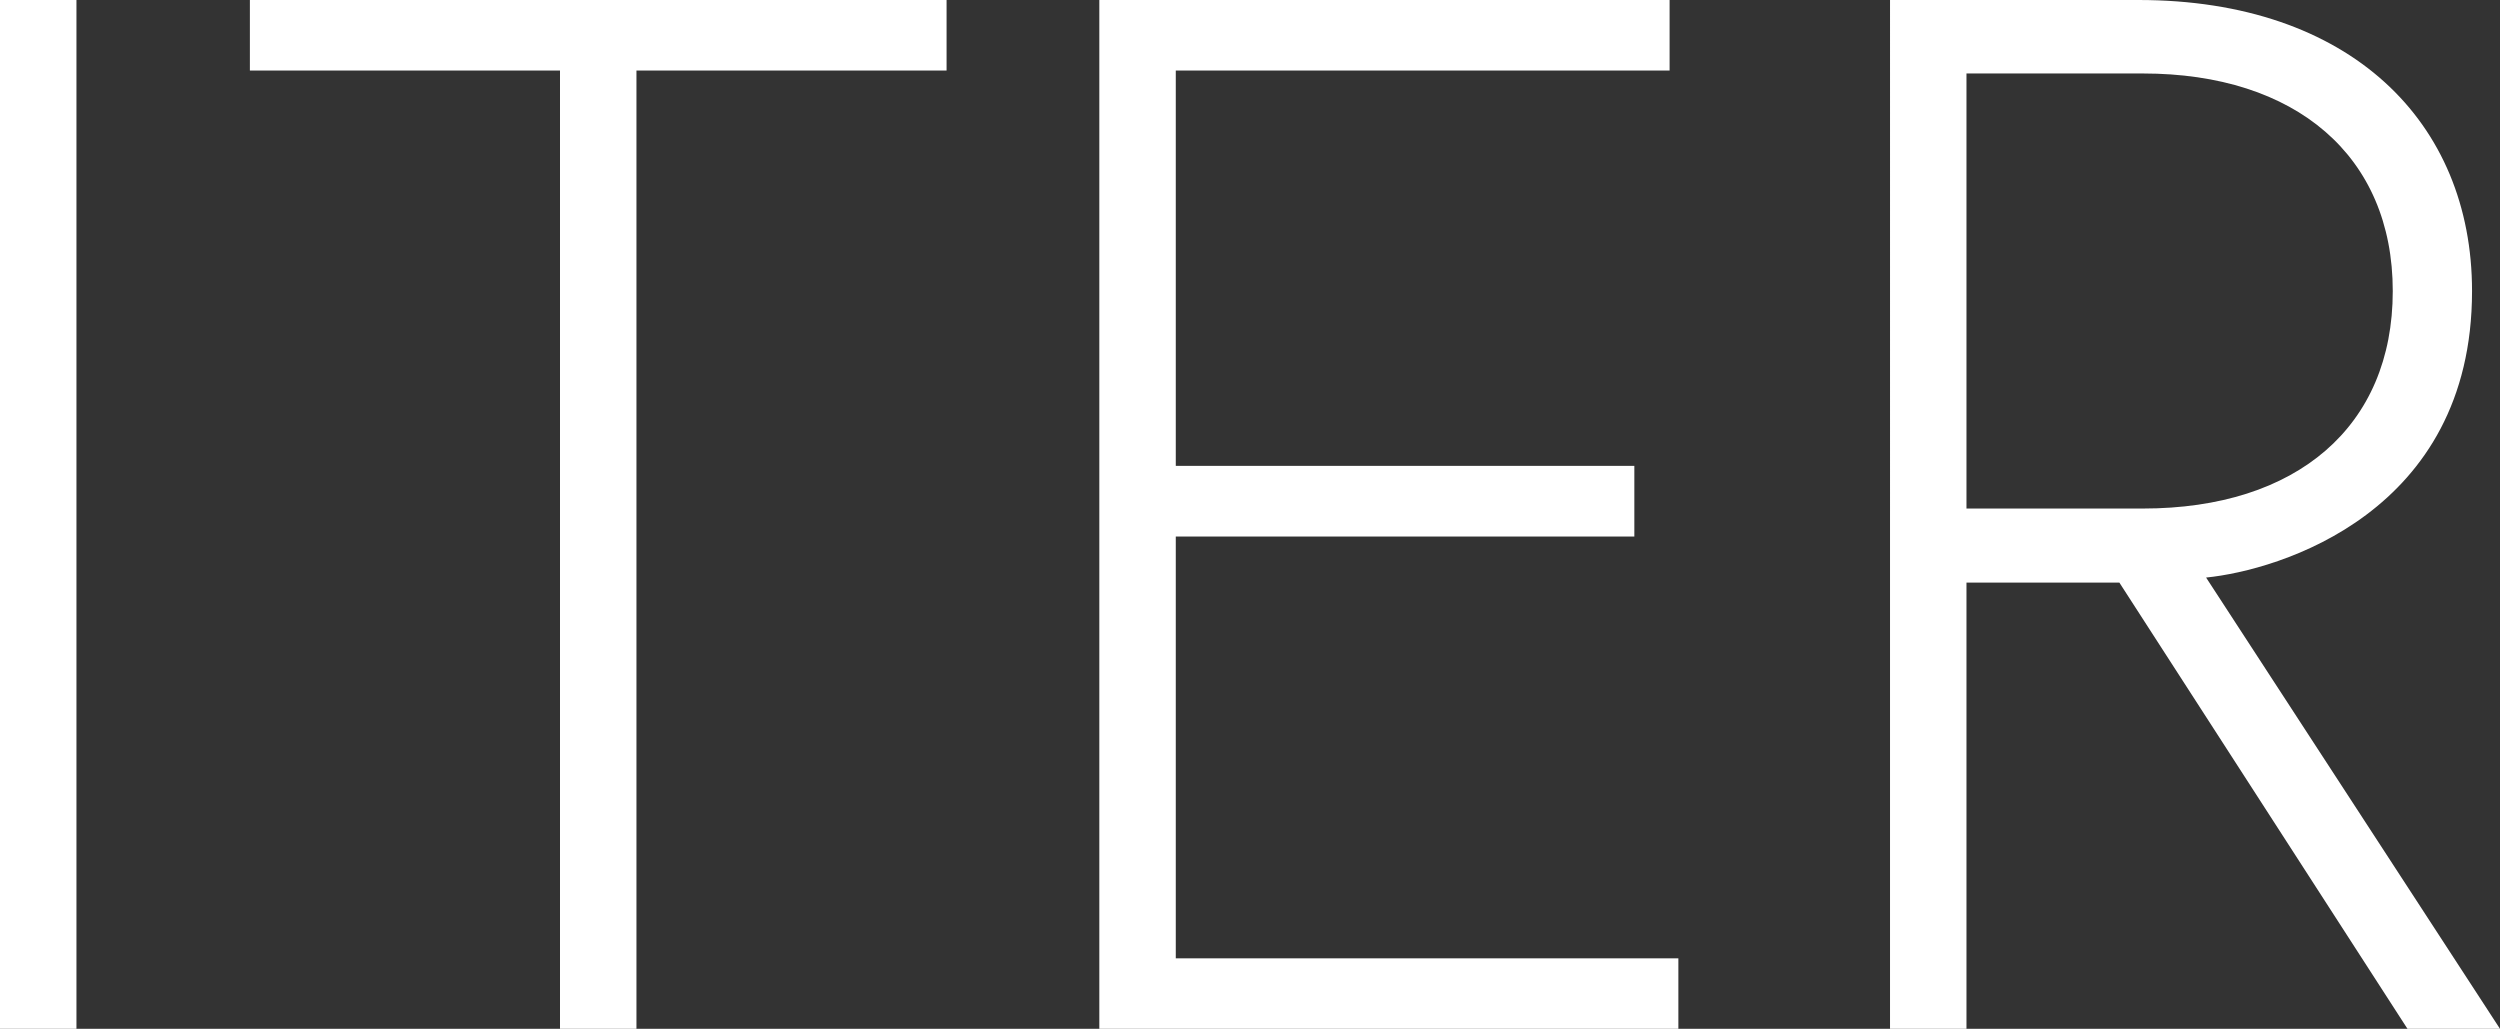
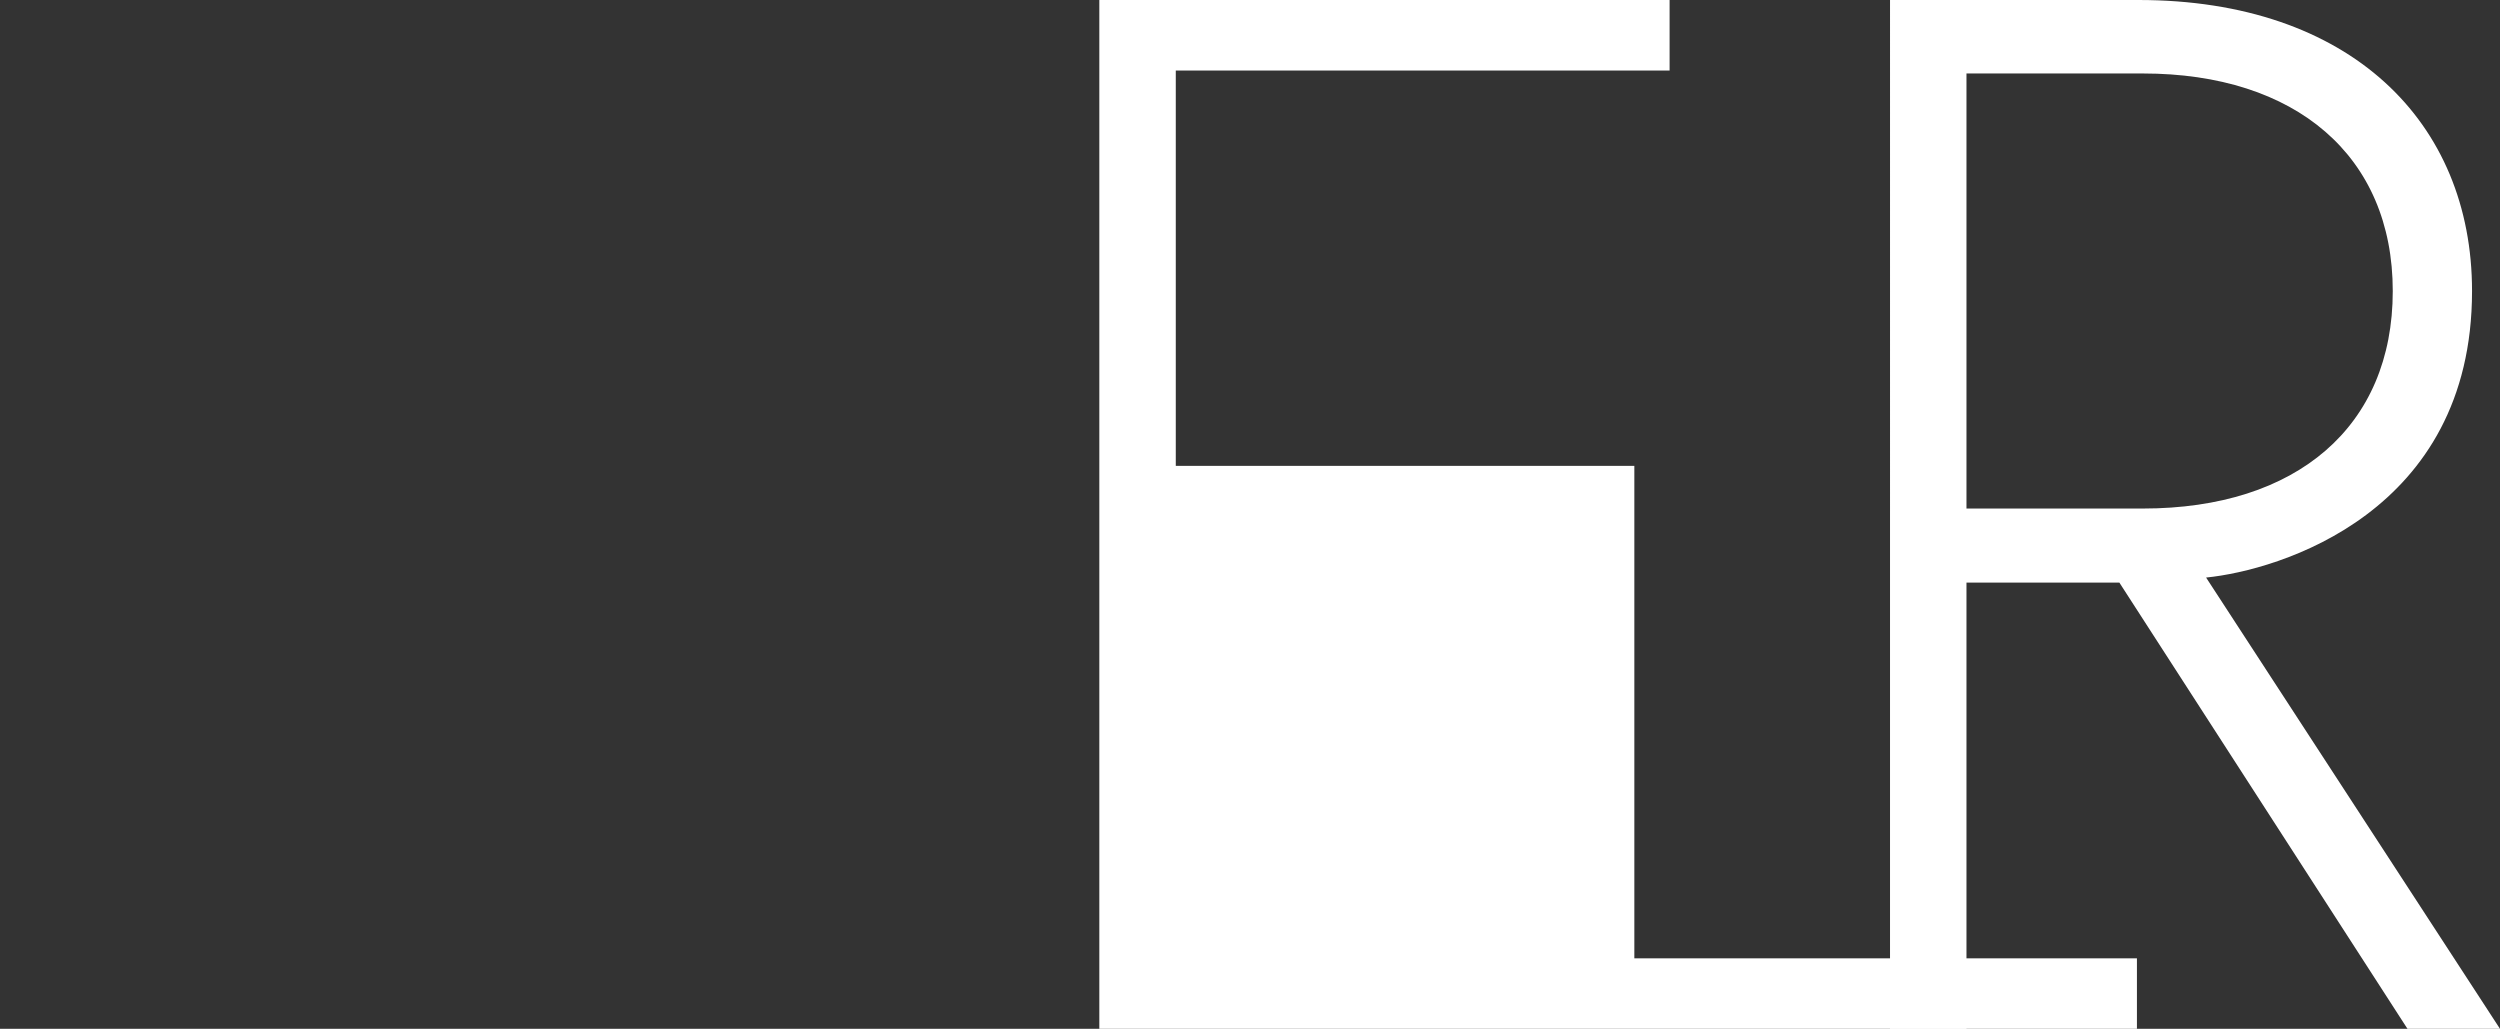
<svg xmlns="http://www.w3.org/2000/svg" width="168.08" height="69.17" viewBox="0 0 168.08 69.17">
  <rect x="0" y="0" width="168.08" height="69.17" fill="#333333" stroke="none" />
  <g id="e5121801-9fed-4e7e-88d5-4e11eddf01ff" data-name="レイヤー 2">
    <g id="a0d0abb3-d1df-40f8-9ea9-c42b815b4dcd" data-name="ベース">
-       <path d="M0,0H5.14V69.17H0Z" style="fill:#fff" />
-       <path d="M37.65,4.74H16.8V0H63.64V4.74H42.79V69.17H37.65Z" style="fill:#fff" />
-       <path d="M79.05,31.32h30.83v4.75H79.05V64.43h33.79v4.74H73.91V0h38.34V4.74H79.05Z" style="fill:#fff" />
+       <path d="M79.05,31.32h30.83v4.75V64.43h33.79v4.74H73.91V0h38.34V4.74H79.05Z" style="fill:#fff" />
      <path d="M127.07,0h16.7C158,0,166.2,8.2,166.2,19.57c0,14.92-13,18.77-17.88,19.26l19.76,30.34h-6.22l-19.37-30H132.21v30h-5.14Zm17,34.19c10.37,0,16.8-5.53,16.8-14.62s-6.52-14.63-16.8-14.63H132.21V34.19Z" style="fill:#fff" />
    </g>
  </g>
</svg>